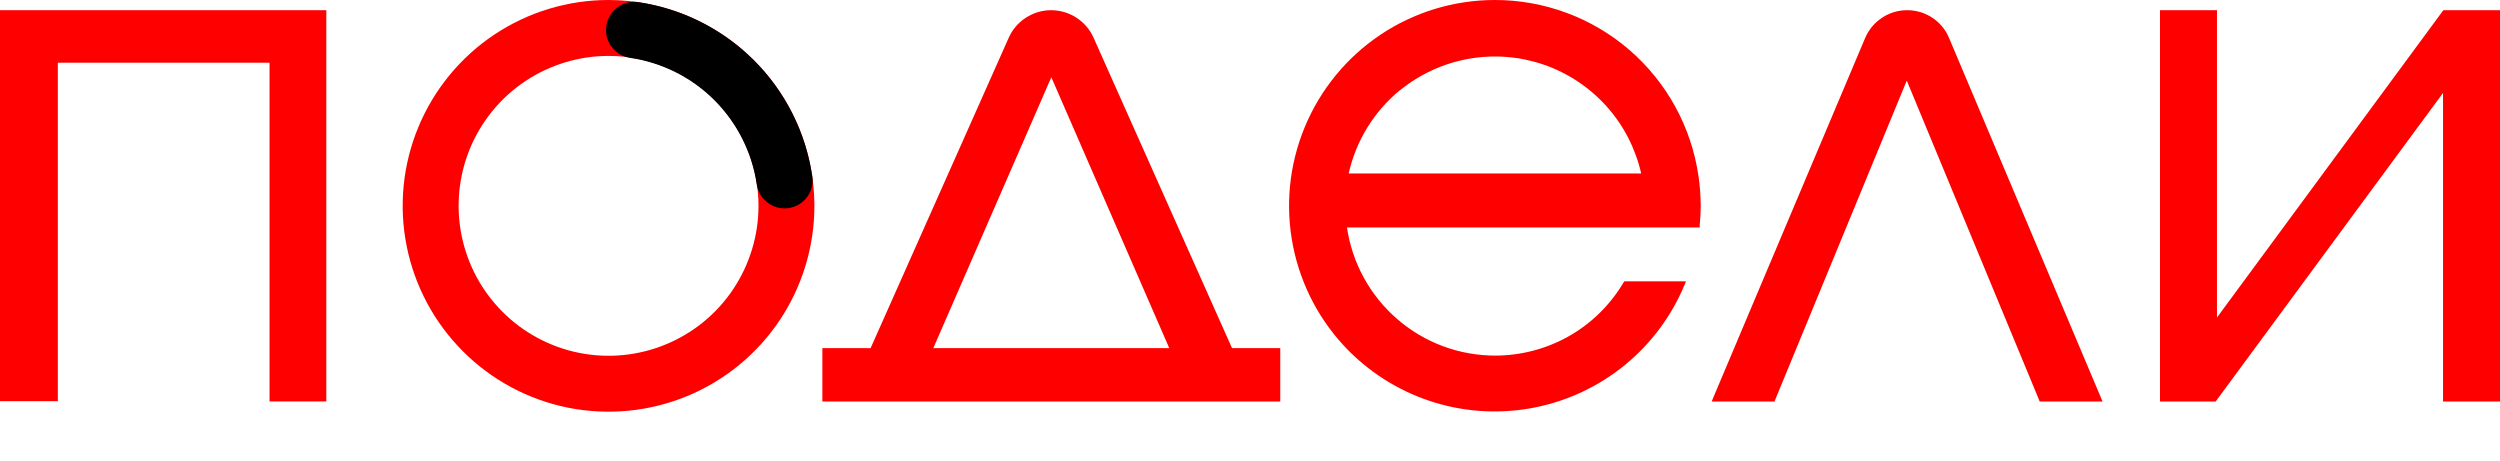
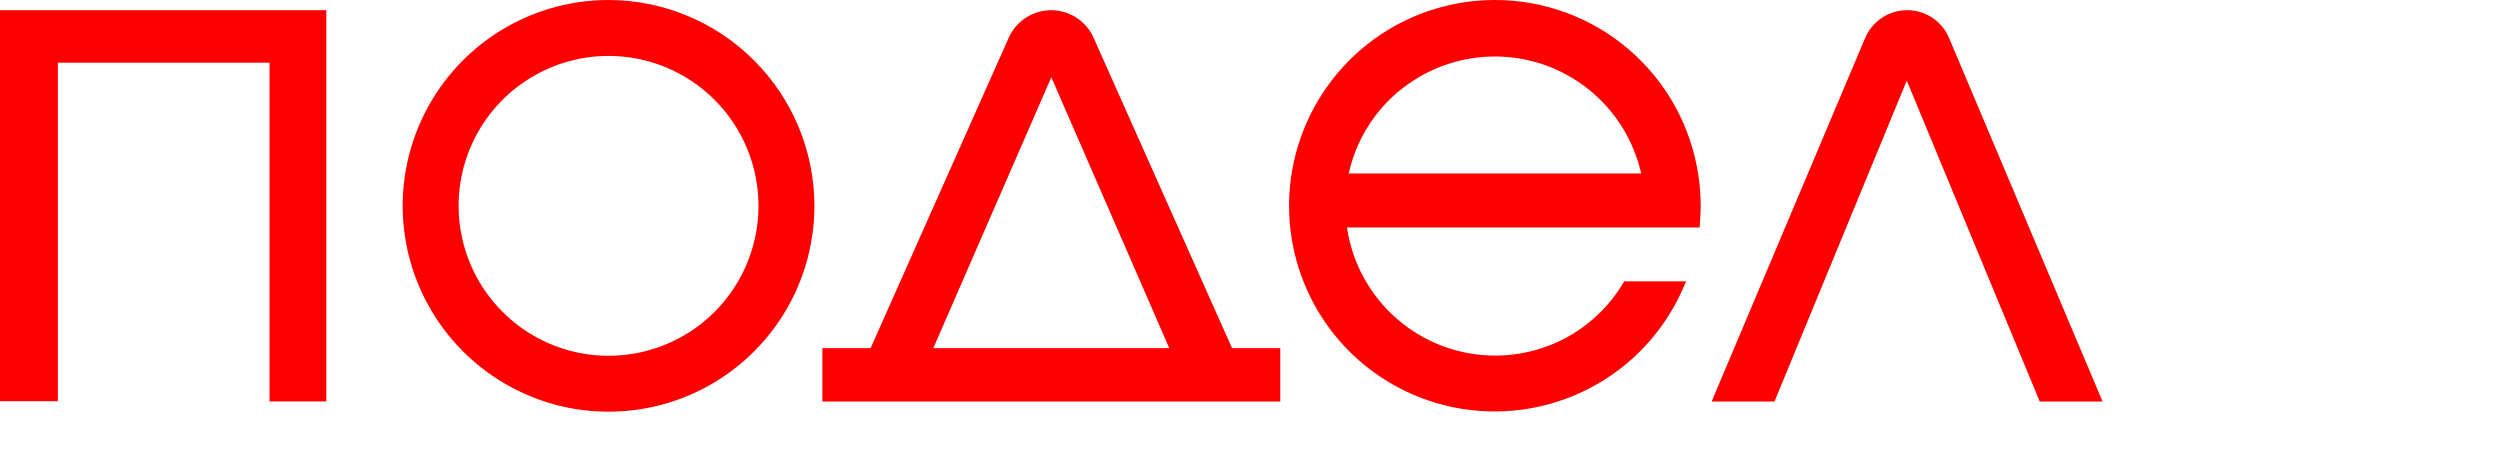
<svg xmlns="http://www.w3.org/2000/svg" width="38" height="7" viewBox="0 0 38 7" fill="none">
  <g clip-path="url(#clip0_2400_49257)">
    <path d="M0 6.098H0.879V0.953H4.097V6.102H4.96V0.155H0V6.098Z" fill="#FF0001" />
    <path d="M16.622 0.573C16.567 0.449 16.476 0.343 16.362 0.269C16.247 0.195 16.114 0.155 15.977 0.155C15.841 0.155 15.708 0.195 15.593 0.269C15.479 0.343 15.388 0.449 15.333 0.573L13.233 5.292H12.5V6.103H19.46V5.292H18.727L16.622 0.573ZM14.186 5.292L15.98 1.174L17.773 5.292H14.186Z" fill="#FF0001" />
    <path d="M28.987 0.155C28.851 0.155 28.718 0.195 28.605 0.271C28.492 0.346 28.403 0.452 28.35 0.578L26.04 6.048L26.018 6.103H26.972L28.983 1.225L30.994 6.079L31.003 6.103H31.959L29.626 0.578C29.574 0.452 29.485 0.345 29.371 0.269C29.257 0.194 29.123 0.154 28.987 0.155Z" fill="#FF0001" />
-     <path d="M37.139 0.155L33.698 4.826V0.155H32.832V6.103H33.678L37.134 1.413V6.103H38V0.155H37.139Z" fill="#FF0001" />
    <path d="M24.767 0.759C24.199 0.269 23.473 -5.23042e-05 22.723 1.4647e-08C22.104 -5.9862e-05 21.499 0.183 20.984 0.527C20.47 0.871 20.069 1.36 19.832 1.932C19.595 2.504 19.533 3.133 19.654 3.74C19.775 4.347 20.073 4.905 20.511 5.342C20.875 5.704 21.322 5.972 21.813 6.12C22.304 6.269 22.825 6.294 23.328 6.194C23.831 6.094 24.302 5.872 24.7 5.547C25.097 5.222 25.408 4.804 25.605 4.33L25.628 4.276H24.69L24.677 4.295C24.476 4.634 24.191 4.914 23.849 5.109C23.506 5.303 23.119 5.405 22.726 5.405C22.179 5.405 21.651 5.208 21.238 4.85C20.824 4.492 20.553 3.998 20.474 3.457H25.836V3.422C25.845 3.327 25.851 3.227 25.851 3.129C25.85 2.975 25.839 2.822 25.816 2.67C25.707 1.928 25.335 1.25 24.767 0.759ZM21.282 1.371C21.583 1.126 21.941 0.962 22.324 0.894C22.706 0.826 23.099 0.857 23.466 0.983C23.833 1.11 24.162 1.329 24.421 1.618C24.68 1.907 24.86 2.258 24.946 2.637H20.5C20.611 2.14 20.885 1.694 21.279 1.371H21.282Z" fill="#FF0001" />
    <path d="M9.25 0C8.631 0 8.026 0.184 7.512 0.527C6.997 0.871 6.596 1.36 6.359 1.932C6.122 2.503 6.06 3.132 6.181 3.739C6.302 4.346 6.6 4.904 7.038 5.341C7.475 5.779 8.033 6.077 8.64 6.198C9.247 6.318 9.876 6.256 10.447 6.02C11.019 5.783 11.508 5.382 11.852 4.867C12.195 4.353 12.379 3.748 12.379 3.129C12.378 2.299 12.048 1.504 11.461 0.918C10.875 0.331 10.079 0.001 9.25 0ZM11.529 3.129C11.529 3.58 11.395 4.02 11.145 4.395C10.895 4.77 10.539 5.062 10.122 5.234C9.706 5.407 9.247 5.452 8.805 5.364C8.363 5.276 7.957 5.059 7.639 4.74C7.32 4.422 7.103 4.016 7.015 3.574C6.927 3.131 6.972 2.673 7.144 2.257C7.317 1.84 7.609 1.484 7.984 1.234C8.359 0.984 8.799 0.85 9.25 0.85C9.854 0.85 10.434 1.09 10.861 1.517C11.289 1.945 11.529 2.524 11.529 3.129Z" fill="#FF0001" />
-     <path d="M12.347 2.681C12.249 2.013 11.938 1.394 11.46 0.916C10.981 0.439 10.362 0.128 9.693 0.031C9.633 0.023 9.572 0.028 9.514 0.046C9.456 0.064 9.403 0.094 9.358 0.134C9.296 0.188 9.251 0.258 9.228 0.336C9.205 0.414 9.205 0.497 9.228 0.576C9.251 0.654 9.295 0.724 9.356 0.778C9.418 0.832 9.493 0.867 9.574 0.879C10.06 0.95 10.511 1.175 10.858 1.522C11.206 1.87 11.432 2.32 11.503 2.806C11.515 2.886 11.551 2.962 11.605 3.023C11.659 3.084 11.729 3.128 11.807 3.151C11.885 3.173 11.969 3.173 12.047 3.15C12.125 3.127 12.195 3.082 12.248 3.02C12.288 2.974 12.318 2.92 12.335 2.862C12.352 2.803 12.357 2.742 12.347 2.681Z" fill="black" />
  </g>
  <defs>
    <clipPath id="clip0_2400_49257">
      <rect width="38" height="6.258" fill="white" />
    </clipPath>
  </defs>
</svg>